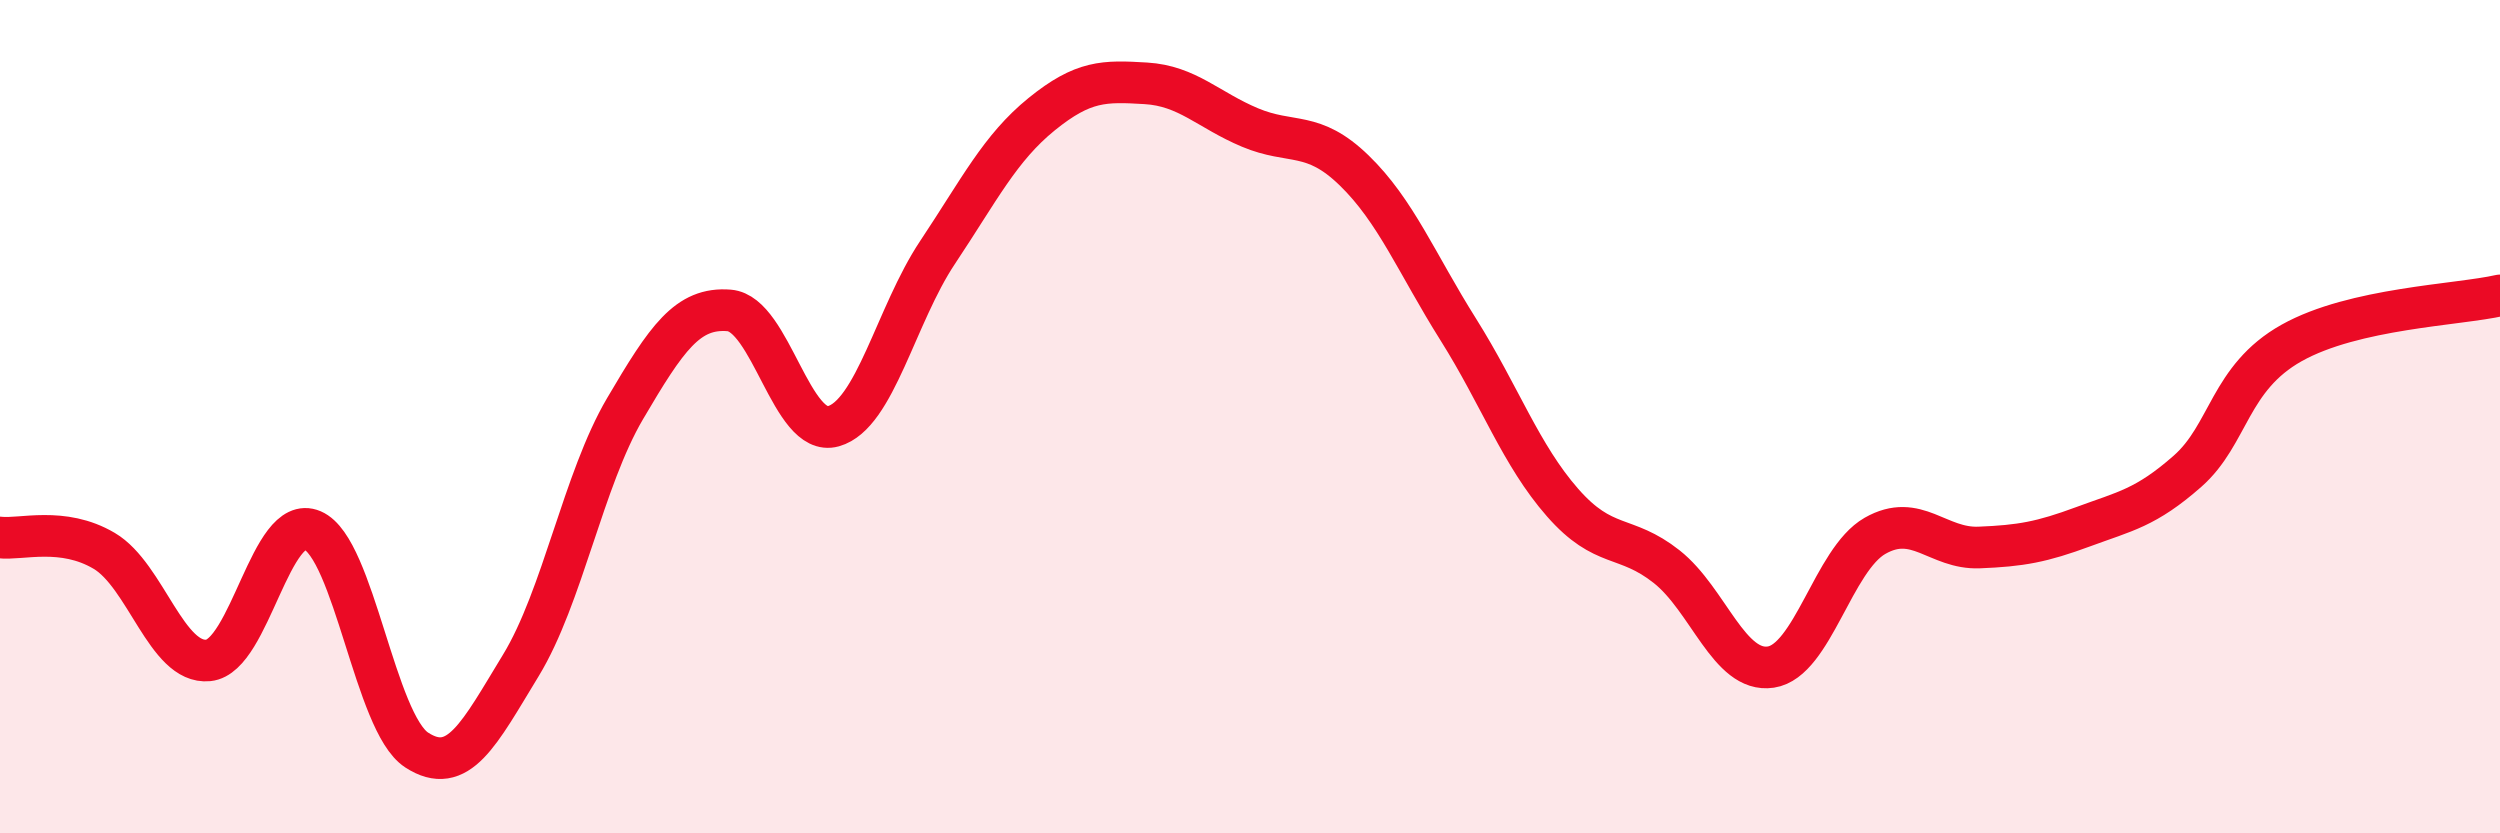
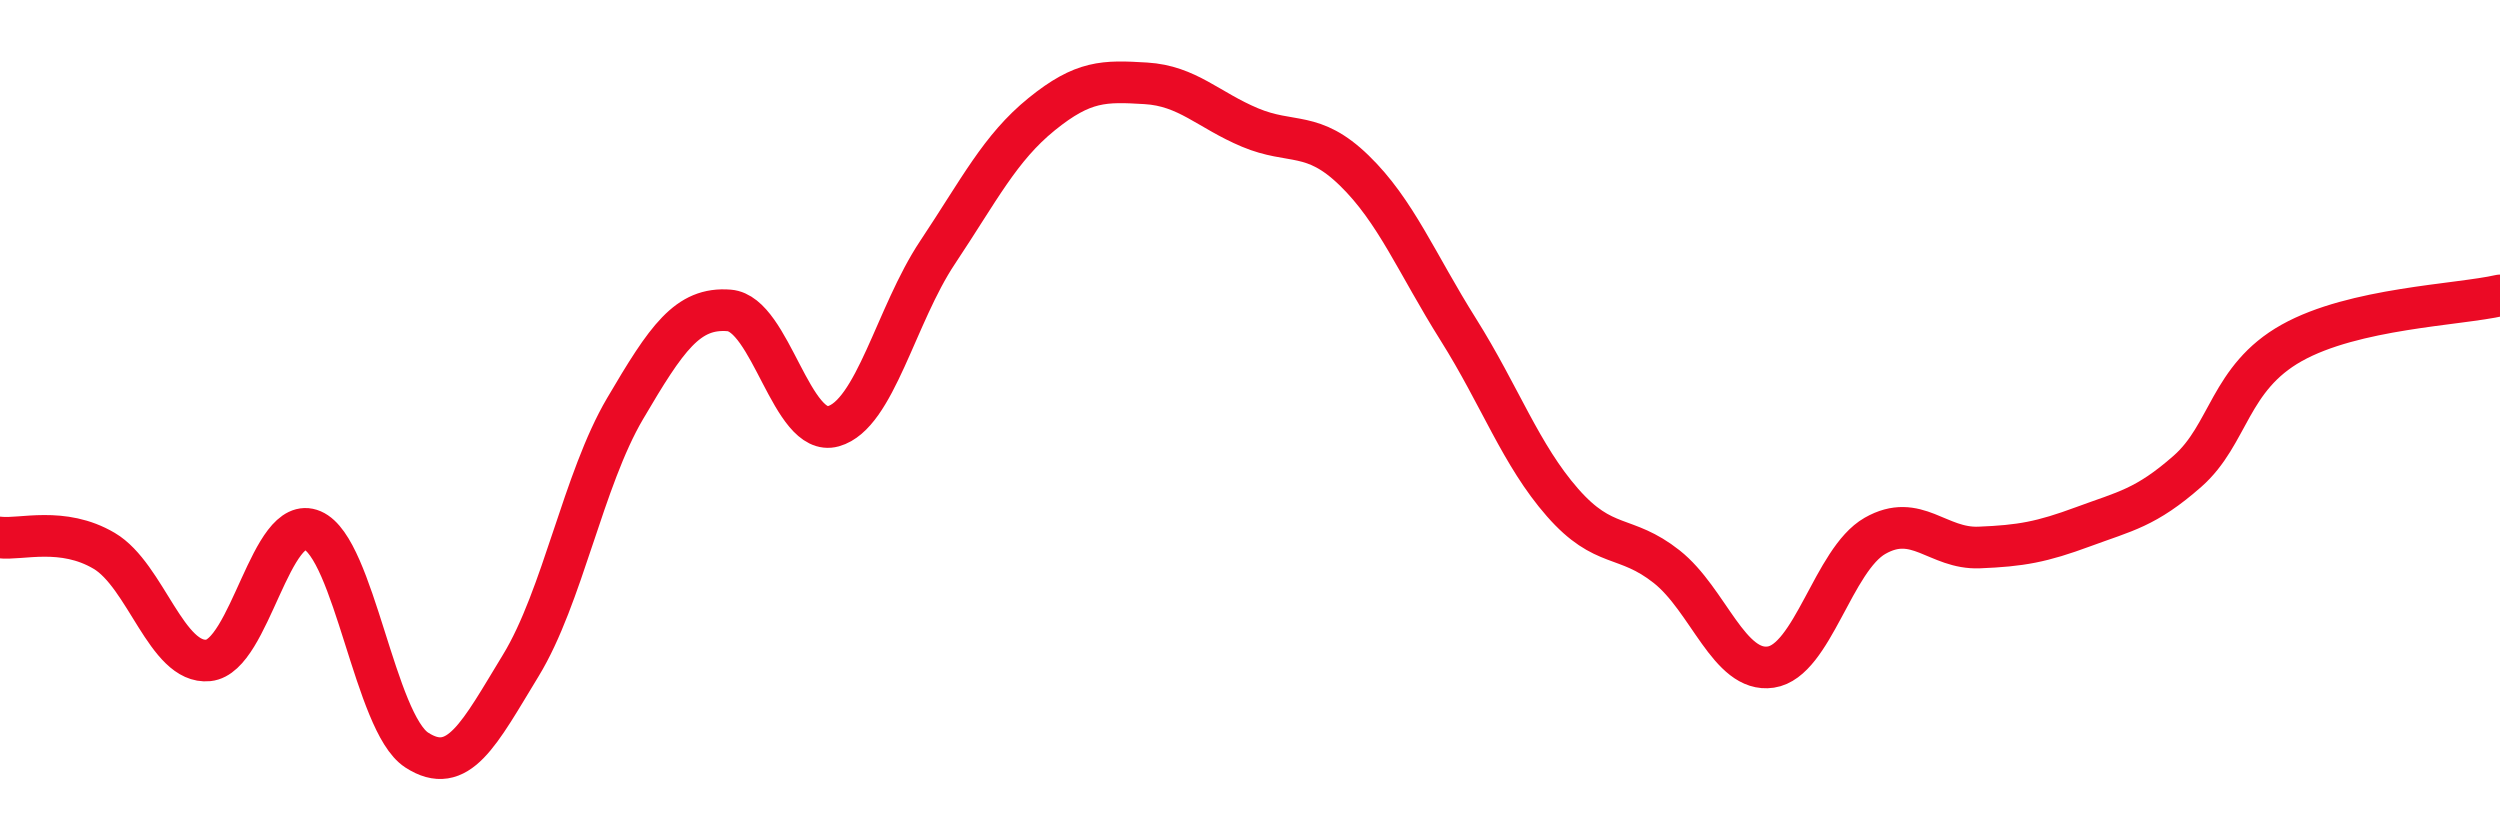
<svg xmlns="http://www.w3.org/2000/svg" width="60" height="20" viewBox="0 0 60 20">
-   <path d="M 0,12.9 C 0.5,12.96 1.5,12.63 2.5,13.22 C 3.5,13.81 4,15.95 5,15.85 C 6,15.75 6.5,12.3 7.5,12.73 C 8.5,13.16 9,17.35 10,18 C 11,18.65 11.5,17.61 12.5,15.97 C 13.5,14.33 14,11.51 15,9.81 C 16,8.11 16.5,7.37 17.5,7.45 C 18.5,7.53 19,10.51 20,10.23 C 21,9.95 21.5,7.56 22.5,6.06 C 23.5,4.56 24,3.55 25,2.74 C 26,1.93 26.5,1.94 27.5,2 C 28.5,2.06 29,2.64 30,3.06 C 31,3.48 31.5,3.12 32.5,4.09 C 33.5,5.06 34,6.32 35,7.91 C 36,9.5 36.5,10.92 37.5,12.06 C 38.5,13.2 39,12.81 40,13.6 C 41,14.39 41.5,16.16 42.5,16.01 C 43.5,15.86 44,13.43 45,12.86 C 46,12.29 46.5,13.18 47.5,13.14 C 48.5,13.1 49,13.01 50,12.64 C 51,12.27 51.5,12.19 52.5,11.31 C 53.5,10.43 53.5,9.07 55,8.23 C 56.5,7.39 59,7.32 60,7.09L60 20L0 20Z" fill="#EB0A25" opacity="0.1" stroke-linecap="round" stroke-linejoin="round" />
  <path d="M 0,12.9 C 0.5,12.96 1.5,12.63 2.5,13.22 C 3.5,13.81 4,15.95 5,15.85 C 6,15.75 6.5,12.3 7.5,12.73 C 8.5,13.16 9,17.35 10,18 C 11,18.65 11.5,17.61 12.5,15.97 C 13.5,14.33 14,11.51 15,9.81 C 16,8.11 16.5,7.37 17.5,7.45 C 18.5,7.53 19,10.51 20,10.23 C 21,9.95 21.5,7.56 22.5,6.06 C 23.5,4.56 24,3.55 25,2.74 C 26,1.93 26.5,1.94 27.5,2 C 28.5,2.06 29,2.64 30,3.06 C 31,3.48 31.5,3.12 32.5,4.09 C 33.5,5.06 34,6.32 35,7.91 C 36,9.5 36.5,10.92 37.5,12.06 C 38.5,13.2 39,12.81 40,13.6 C 41,14.39 41.5,16.16 42.5,16.01 C 43.5,15.86 44,13.43 45,12.86 C 46,12.29 46.5,13.18 47.5,13.14 C 48.5,13.1 49,13.01 50,12.64 C 51,12.27 51.5,12.19 52.5,11.31 C 53.5,10.43 53.5,9.07 55,8.23 C 56.5,7.39 59,7.32 60,7.09" stroke="#EB0A25" stroke-width="1" fill="none" stroke-linecap="round" stroke-linejoin="round" />
</svg>